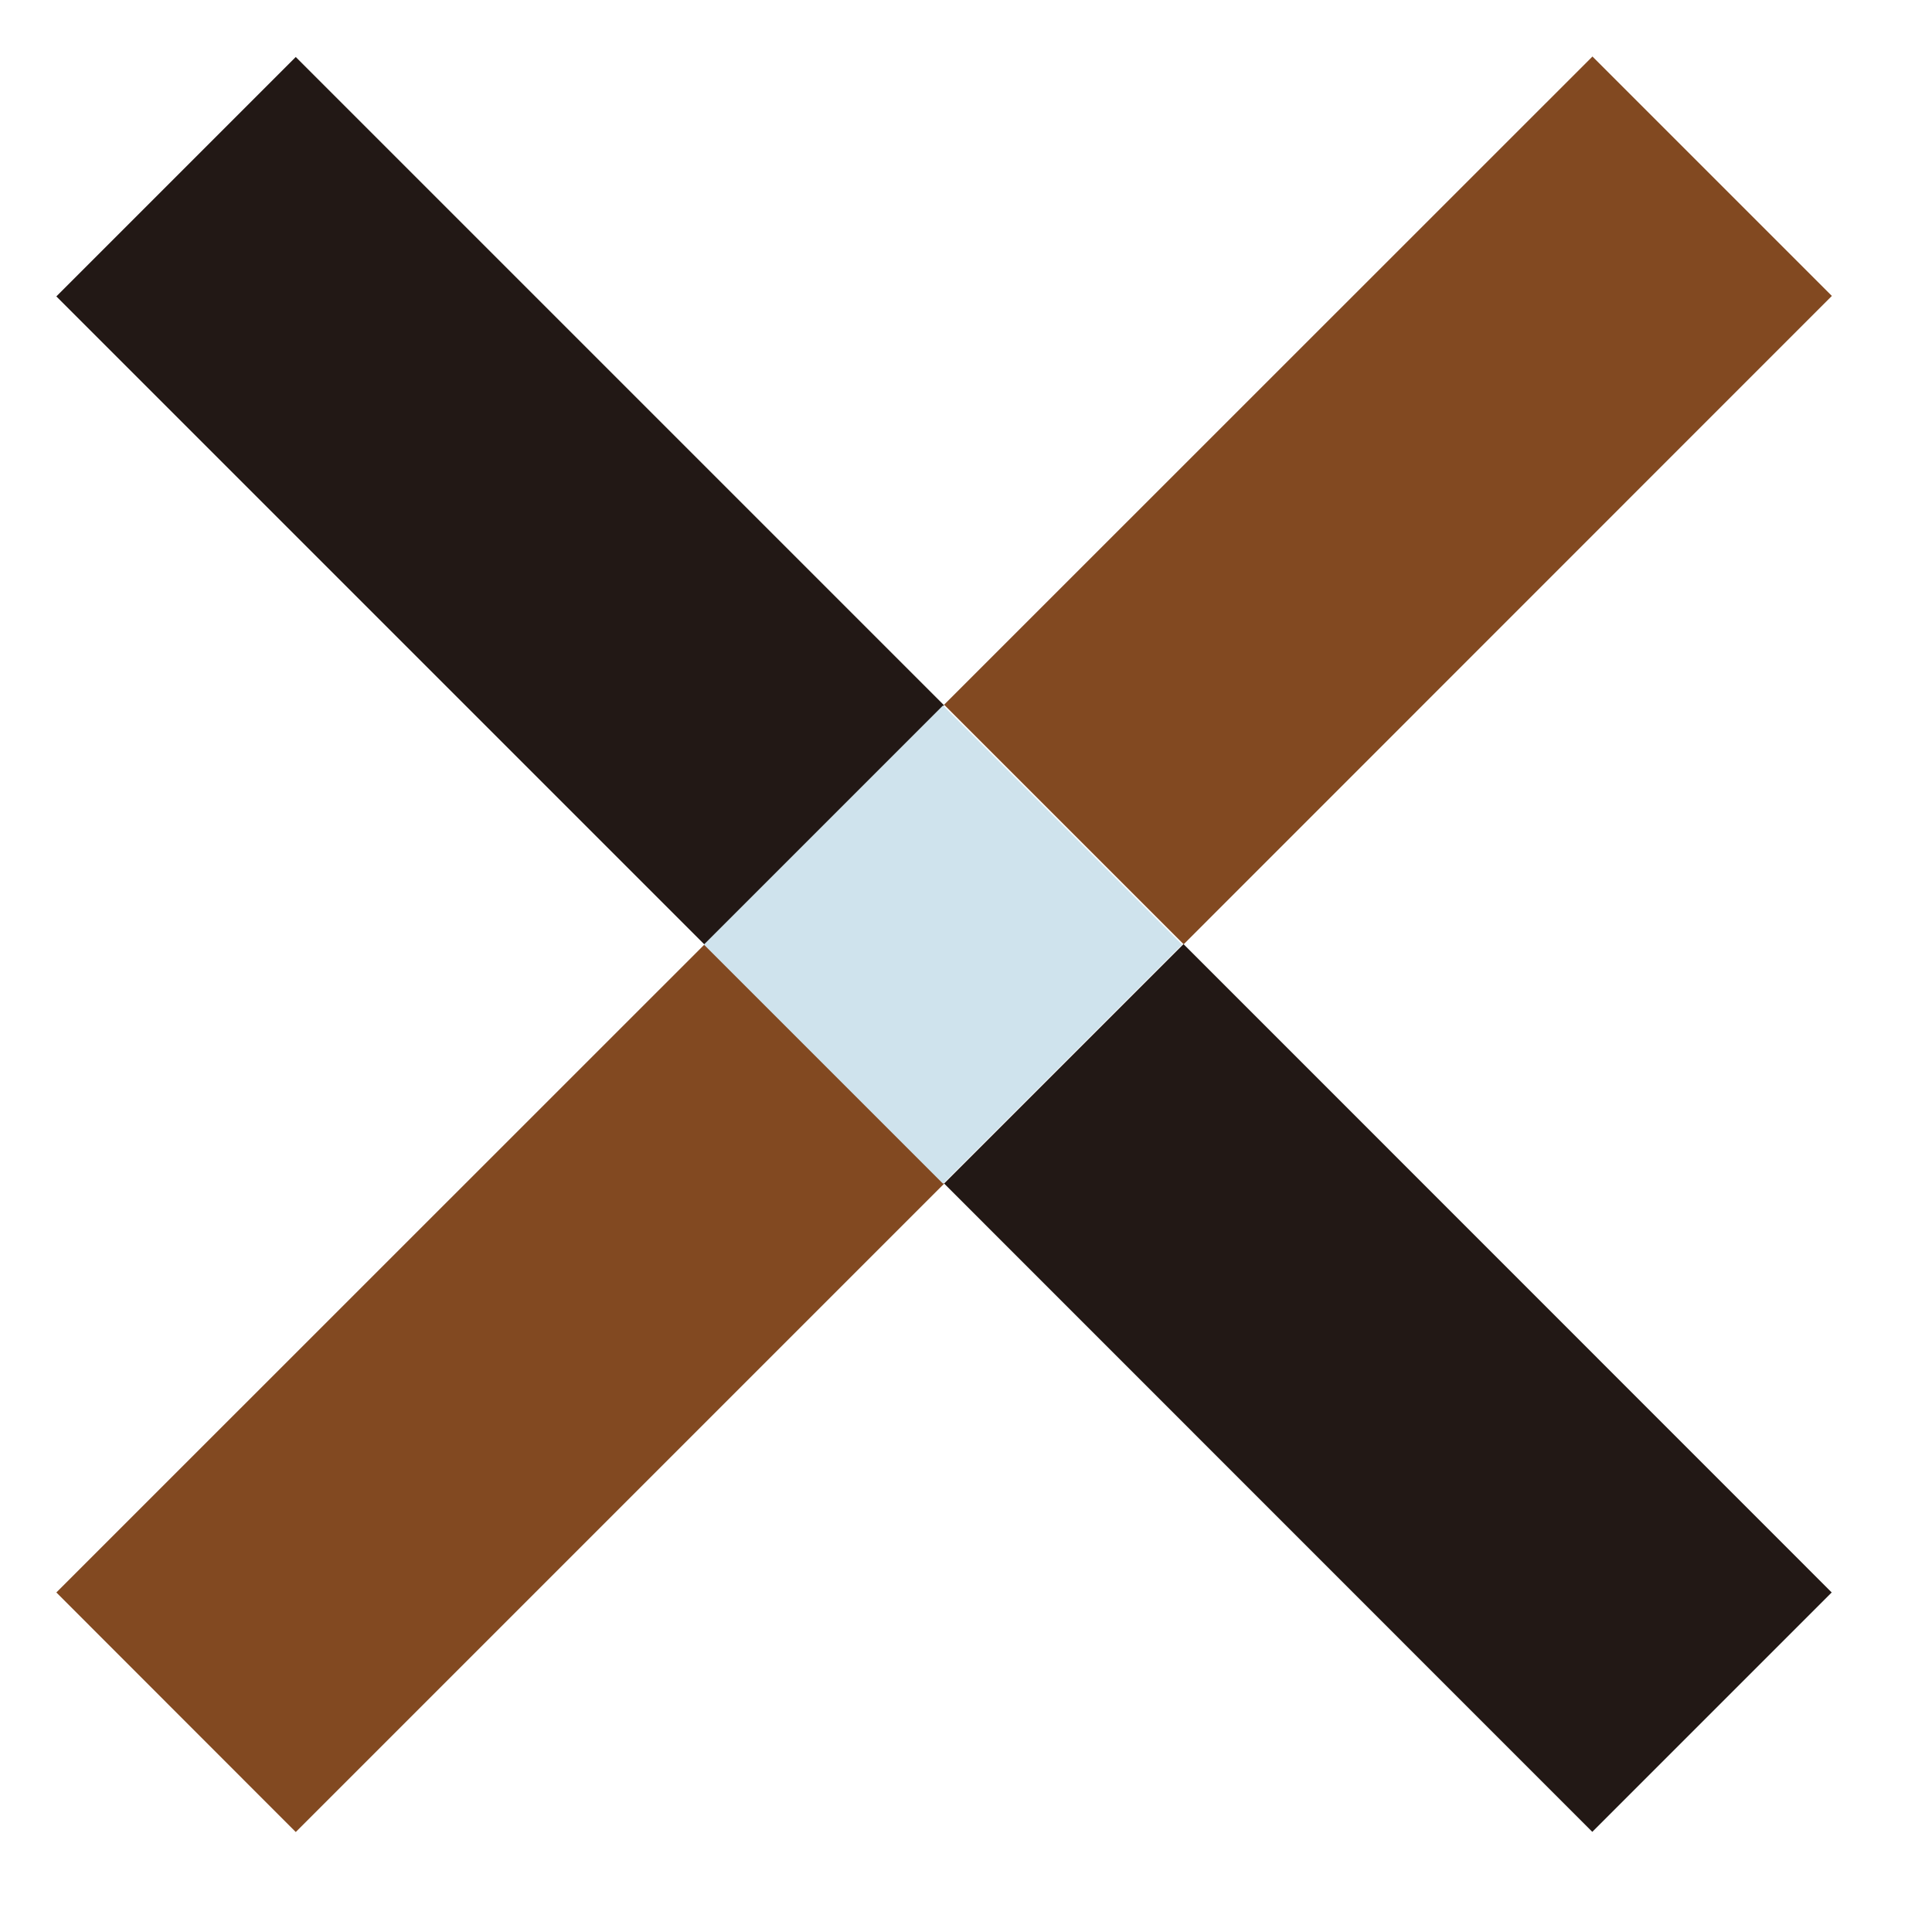
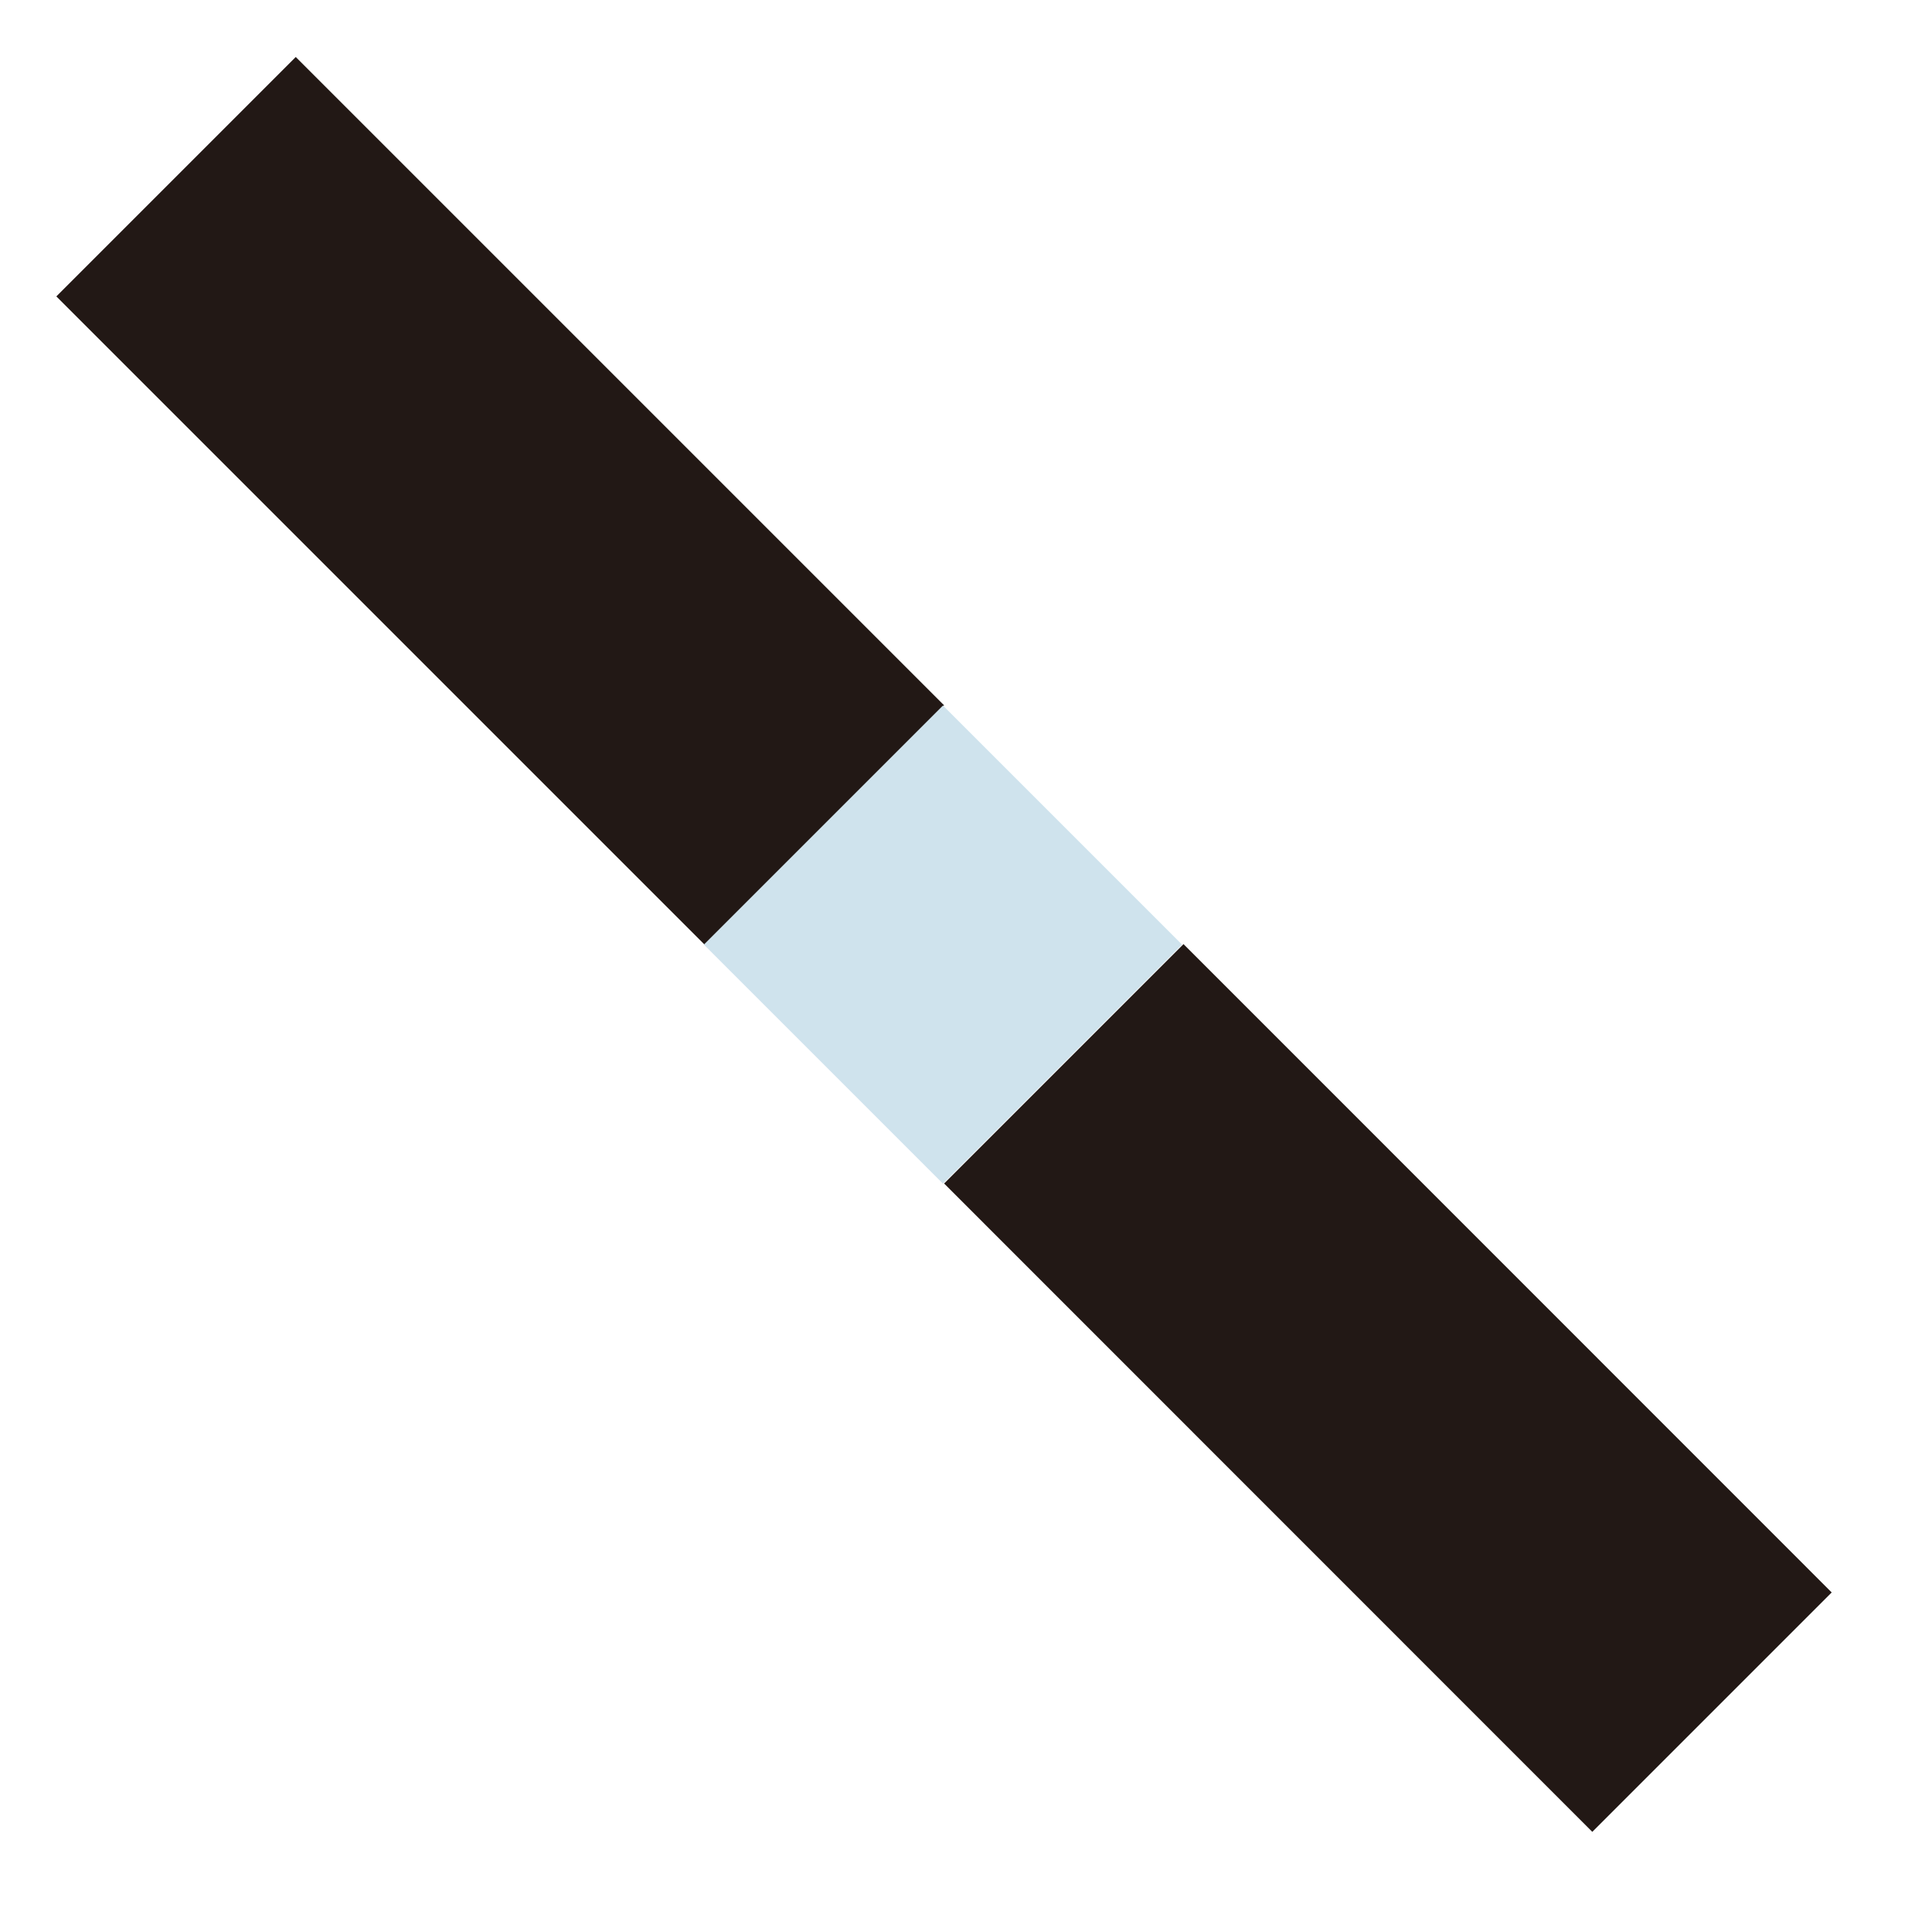
<svg xmlns="http://www.w3.org/2000/svg" width="12" height="12" viewBox="0 0 12 12">
  <defs>
    <clipPath id="clip-path">
      <rect id="mask" width="12" height="12" transform="translate(59.466 0.78)" fill="#fff" />
    </clipPath>
  </defs>
  <g id="logo-and" transform="translate(-59.466 -0.78)" clip-path="url(#clip-path)">
    <g id="グループ_400" data-name="グループ 400" transform="translate(59.816 1.13)">
-       <path id="パス_415" data-name="パス 415" d="M2465.729-3013.436l4.027-4.026,1.487,1.487-4.027,4.027Zm5.514-5.514,4.027-4.026,1.487,1.487-4.026,4.027Z" transform="translate(-2465.729 3022.977)" fill="#824921" />
      <path id="パス_416" data-name="パス 416" d="M2471.243-3015.98l1.487-1.487,4.026,4.027-1.487,1.487Zm-5.514-5.51,1.487-1.487,4.027,4.027-1.487,1.487Z" transform="translate(-2465.729 3022.981)" fill="#221815" />
      <path id="パス_417" data-name="パス 417" d="M0,0H2.1V2.1H0Z" transform="translate(4.022 5.517) rotate(-45)" fill="#cfe3ed" />
    </g>
  </g>
</svg>